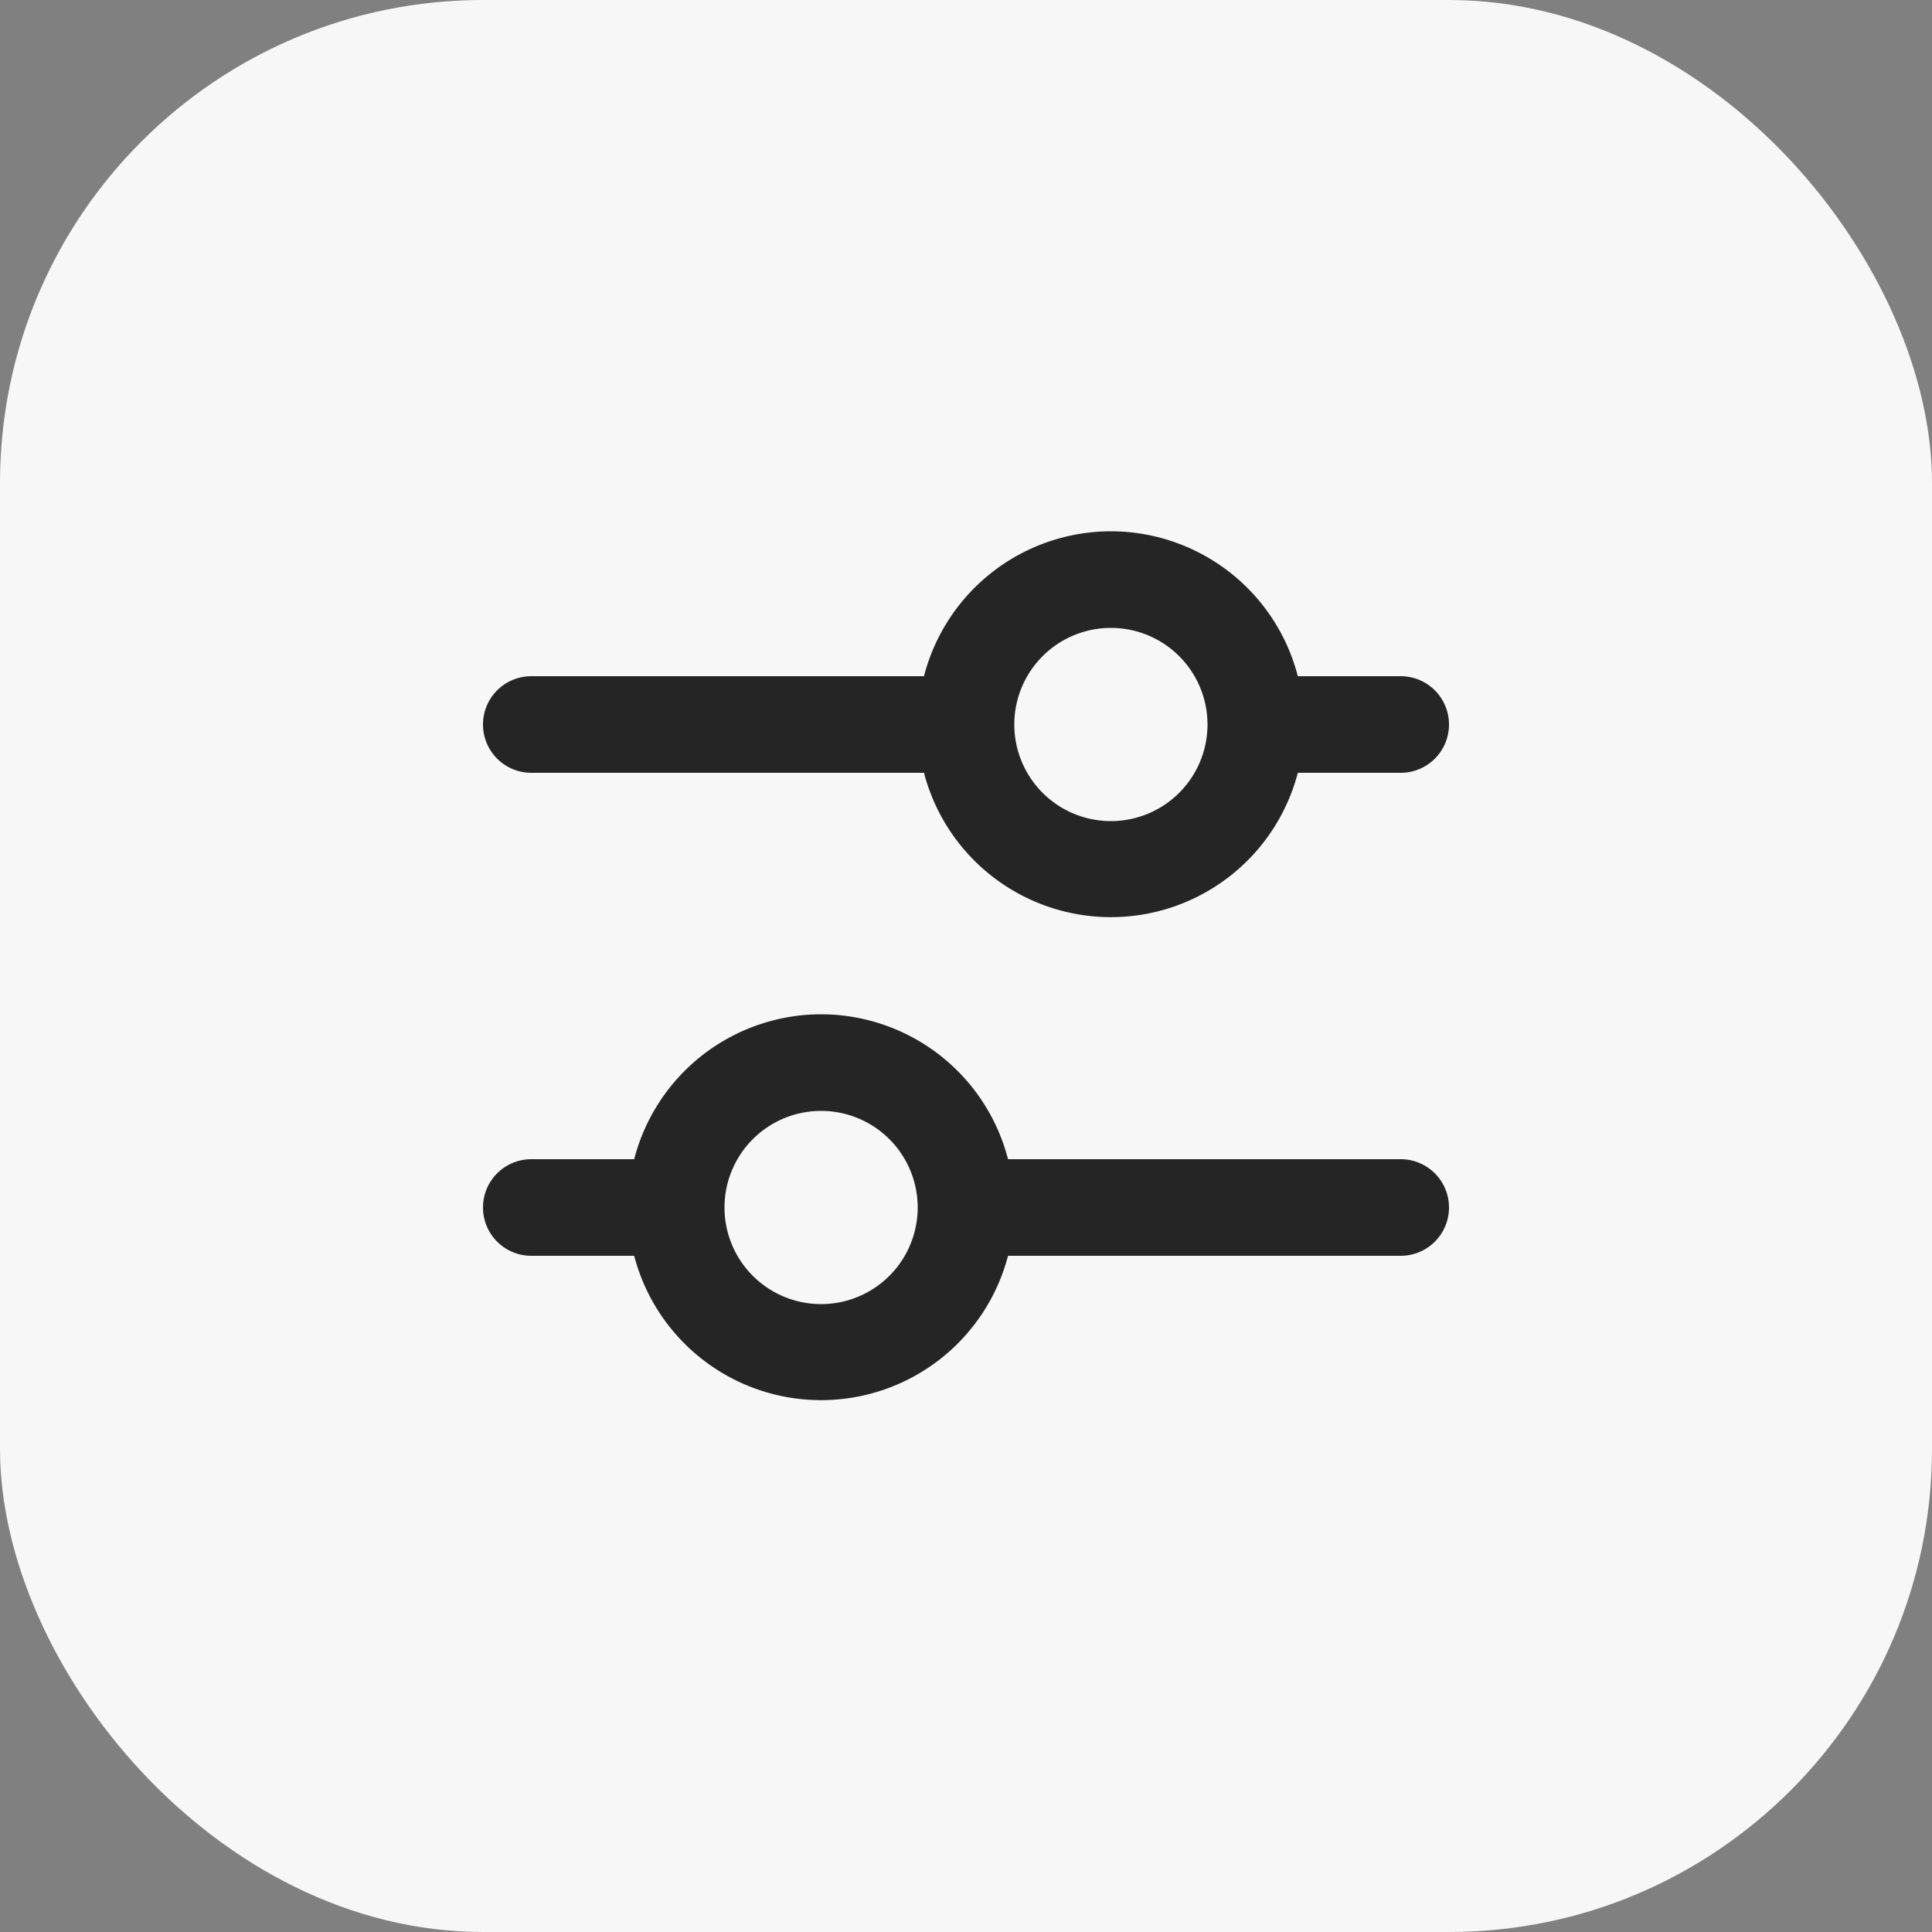
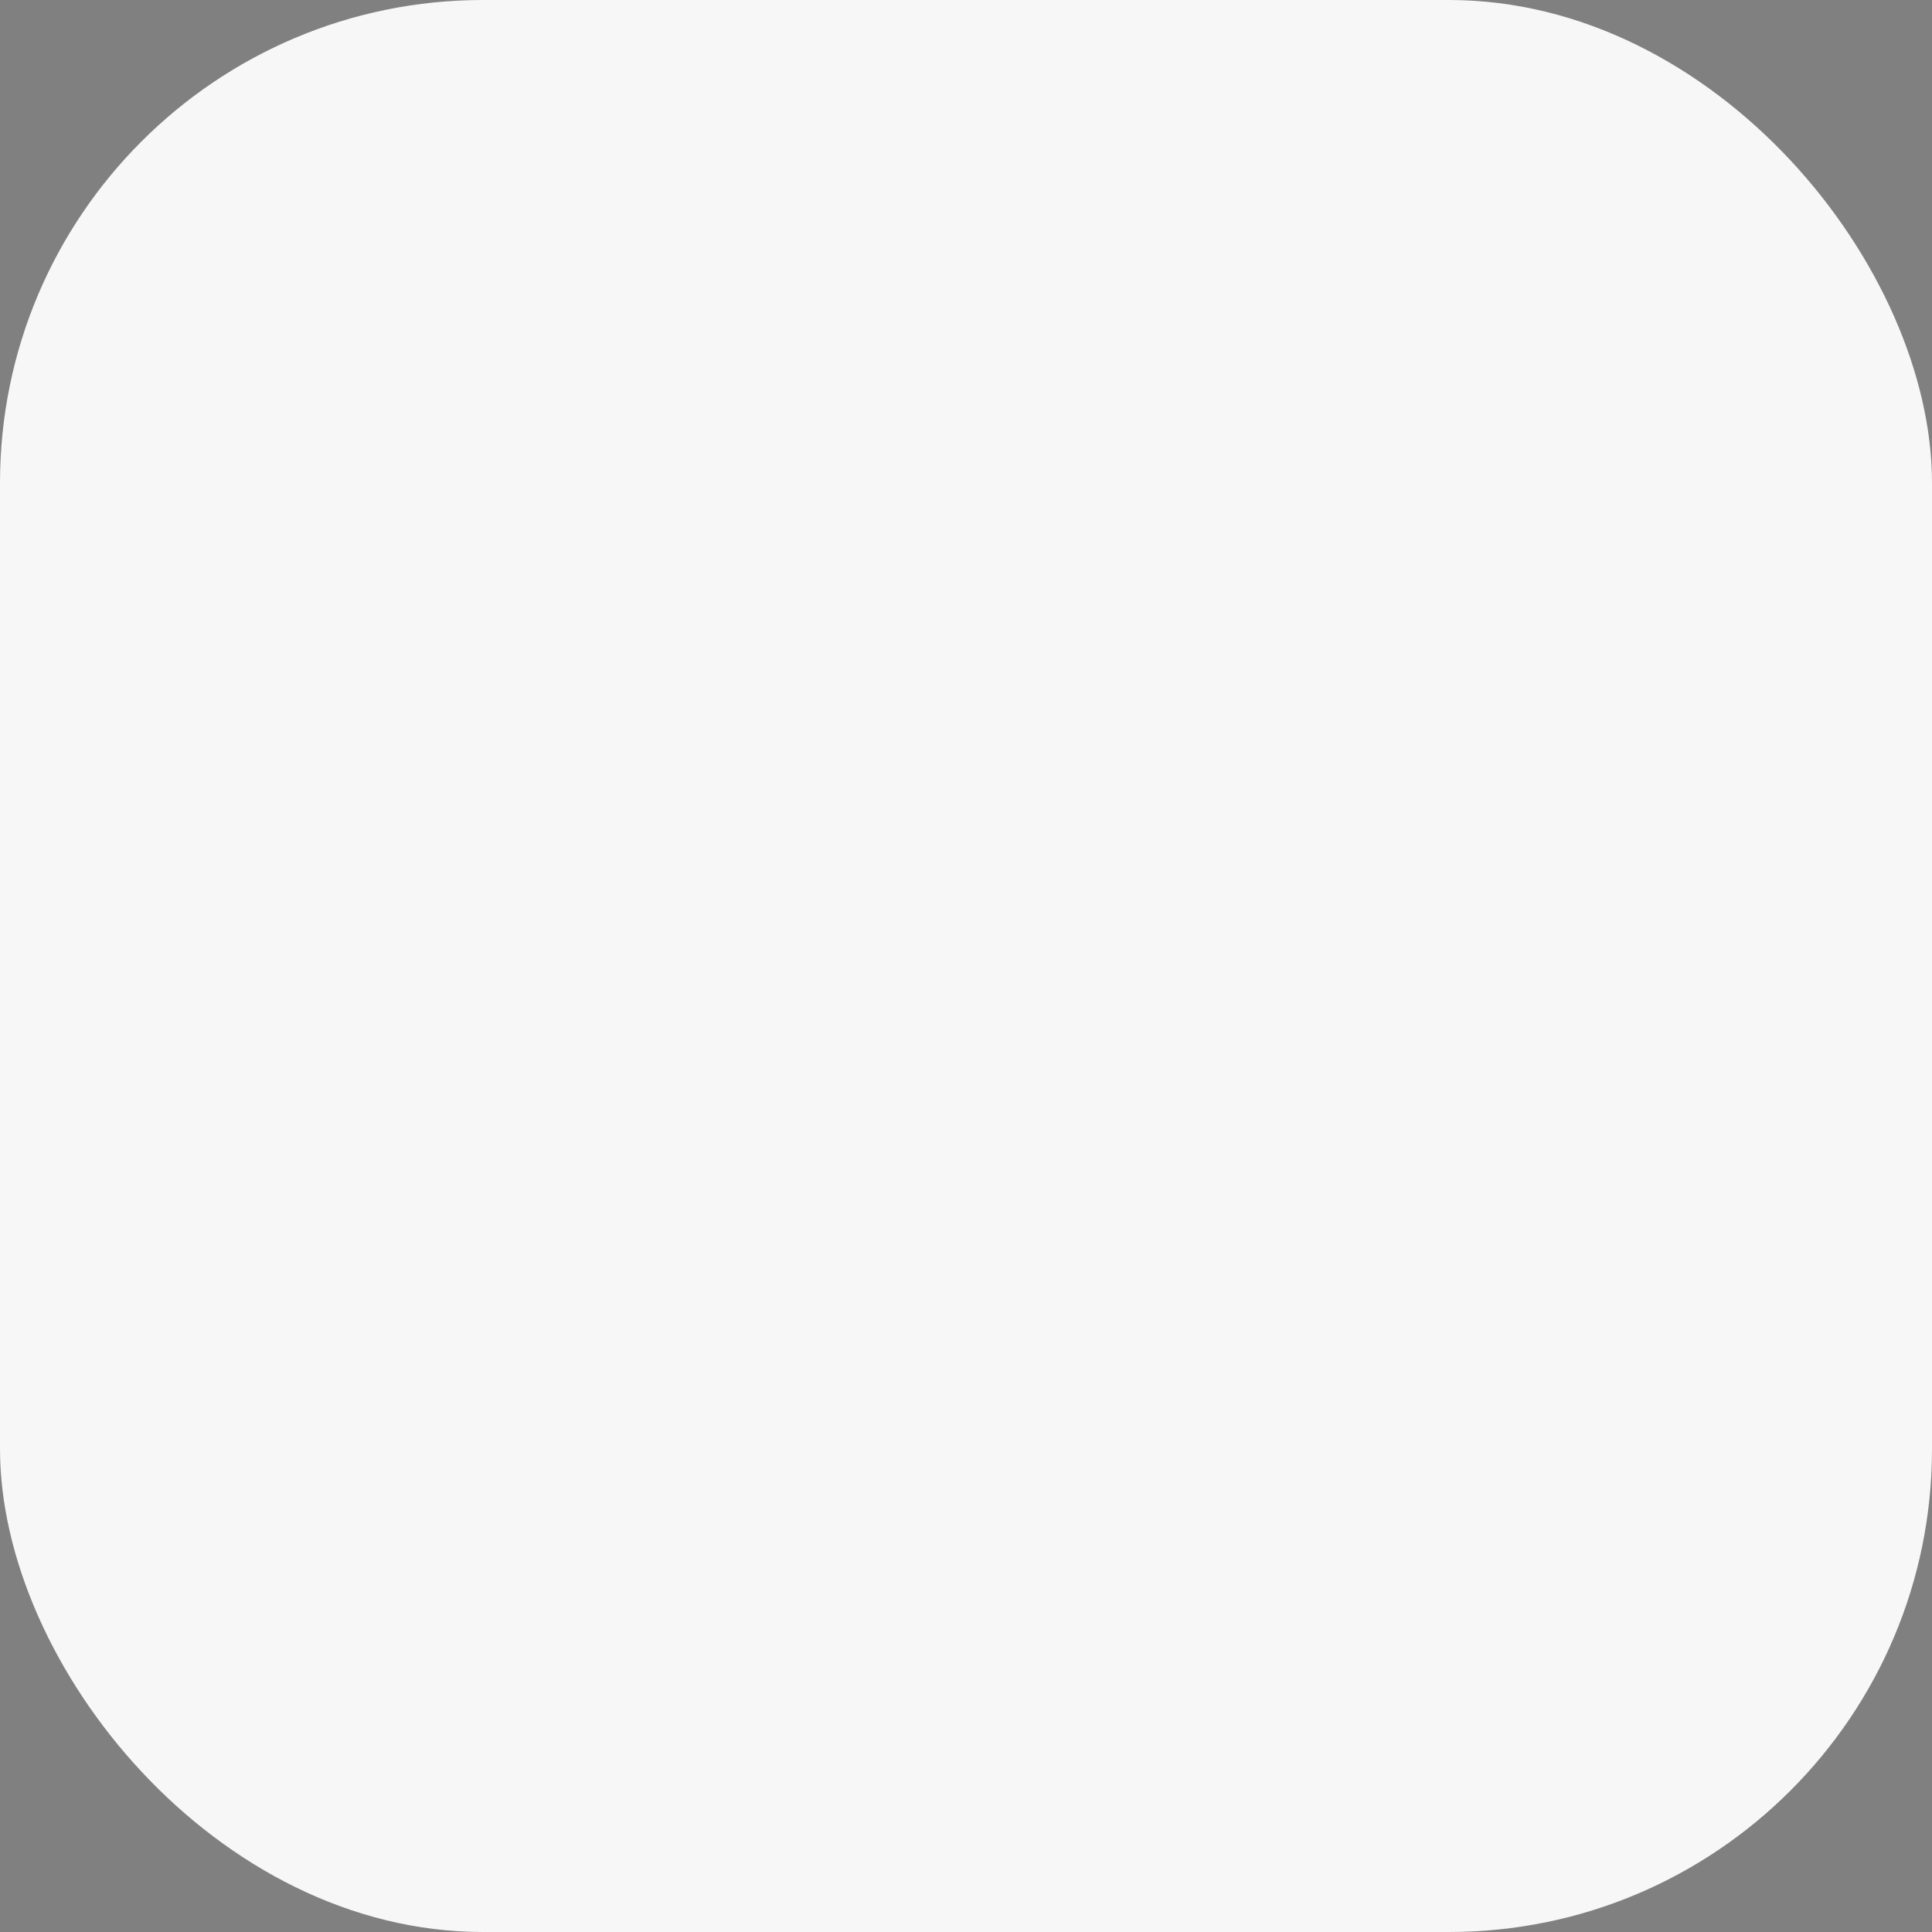
<svg xmlns="http://www.w3.org/2000/svg" width="40" height="40" fill="none">
  <rect width="100%" height="100%" fill="#808080" stroke="none" />
  <rect width="40" height="40" rx="10" fill="#F7F7F8" />
-   <path d="M17 21a4 4 0 013.87 3H29a1 1 0 110 2h-8.13a4 4 0 01-7.74 0H11a1 1 0 110-2h2.13A4 4 0 0117 21zm0 2a2 2 0 100 4 2 2 0 000-4zm6-12a4 4 0 013.87 3H29a1 1 0 110 2h-2.13a4 4 0 01-7.74 0H11a1 1 0 110-2h8.13A4 4 0 0123 11zm0 2a2 2 0 100 4 2 2 0 000-4z" fill="#000" fill-opacity=".85" />
</svg>